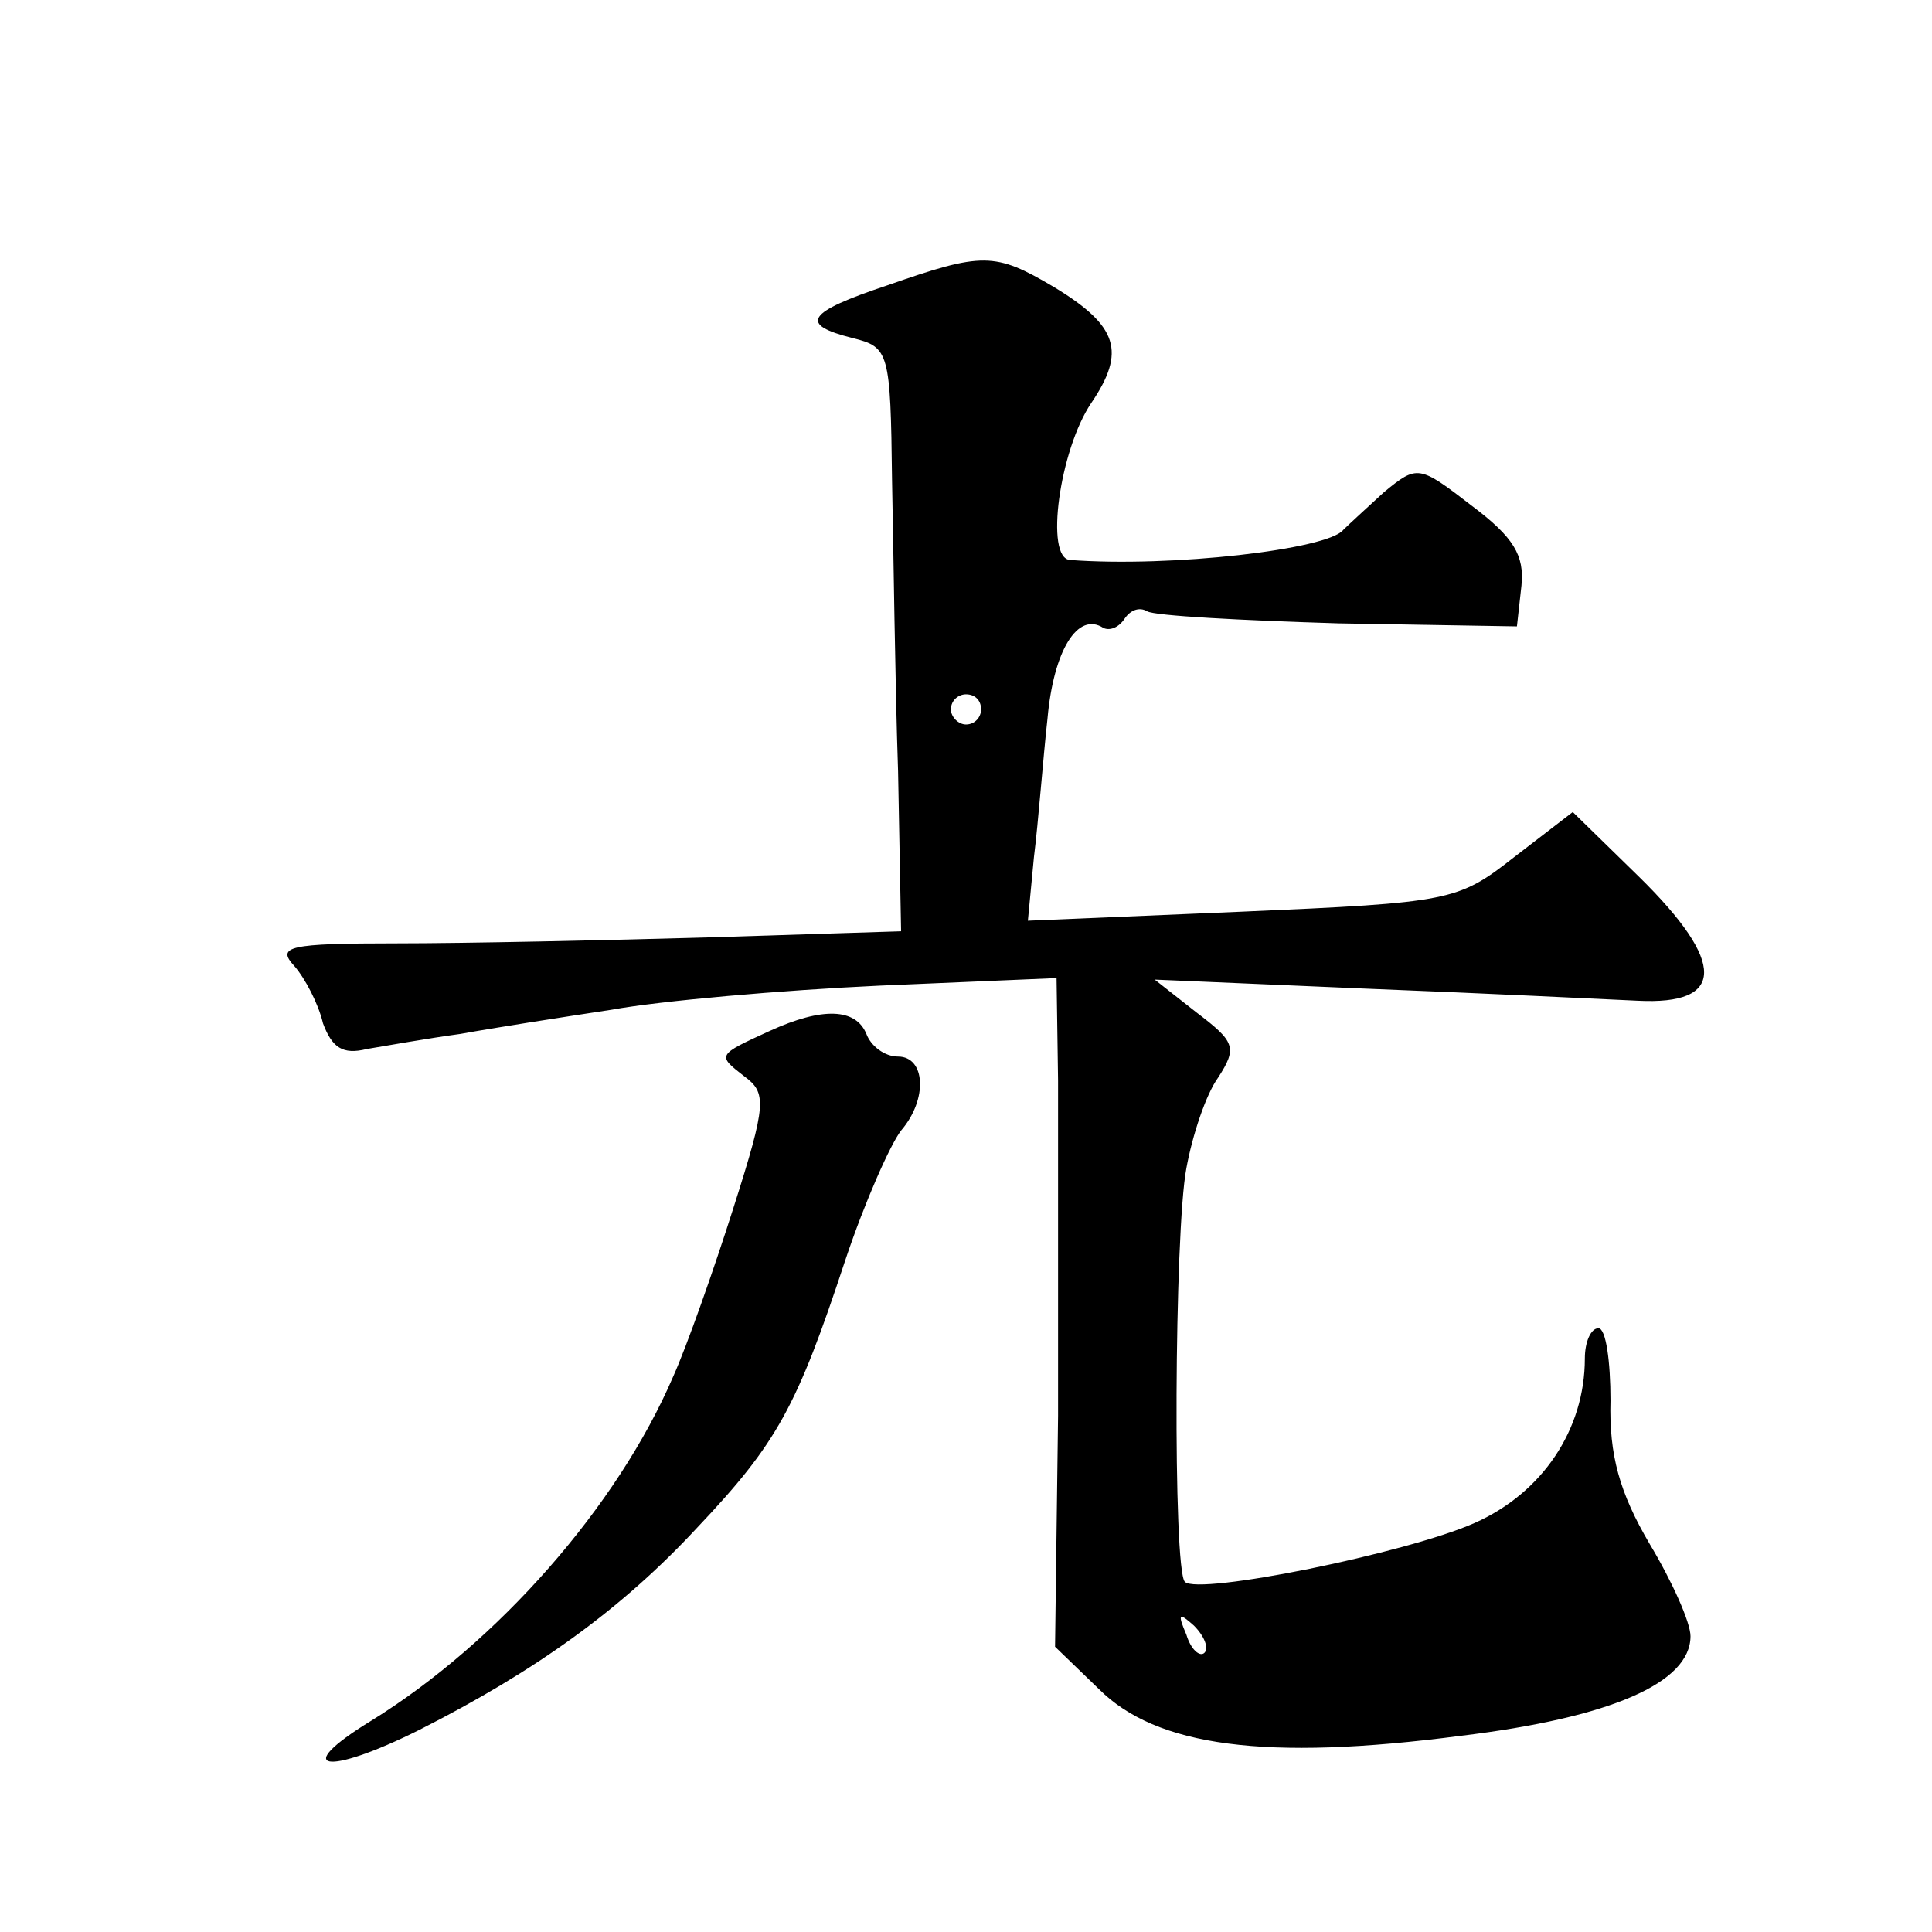
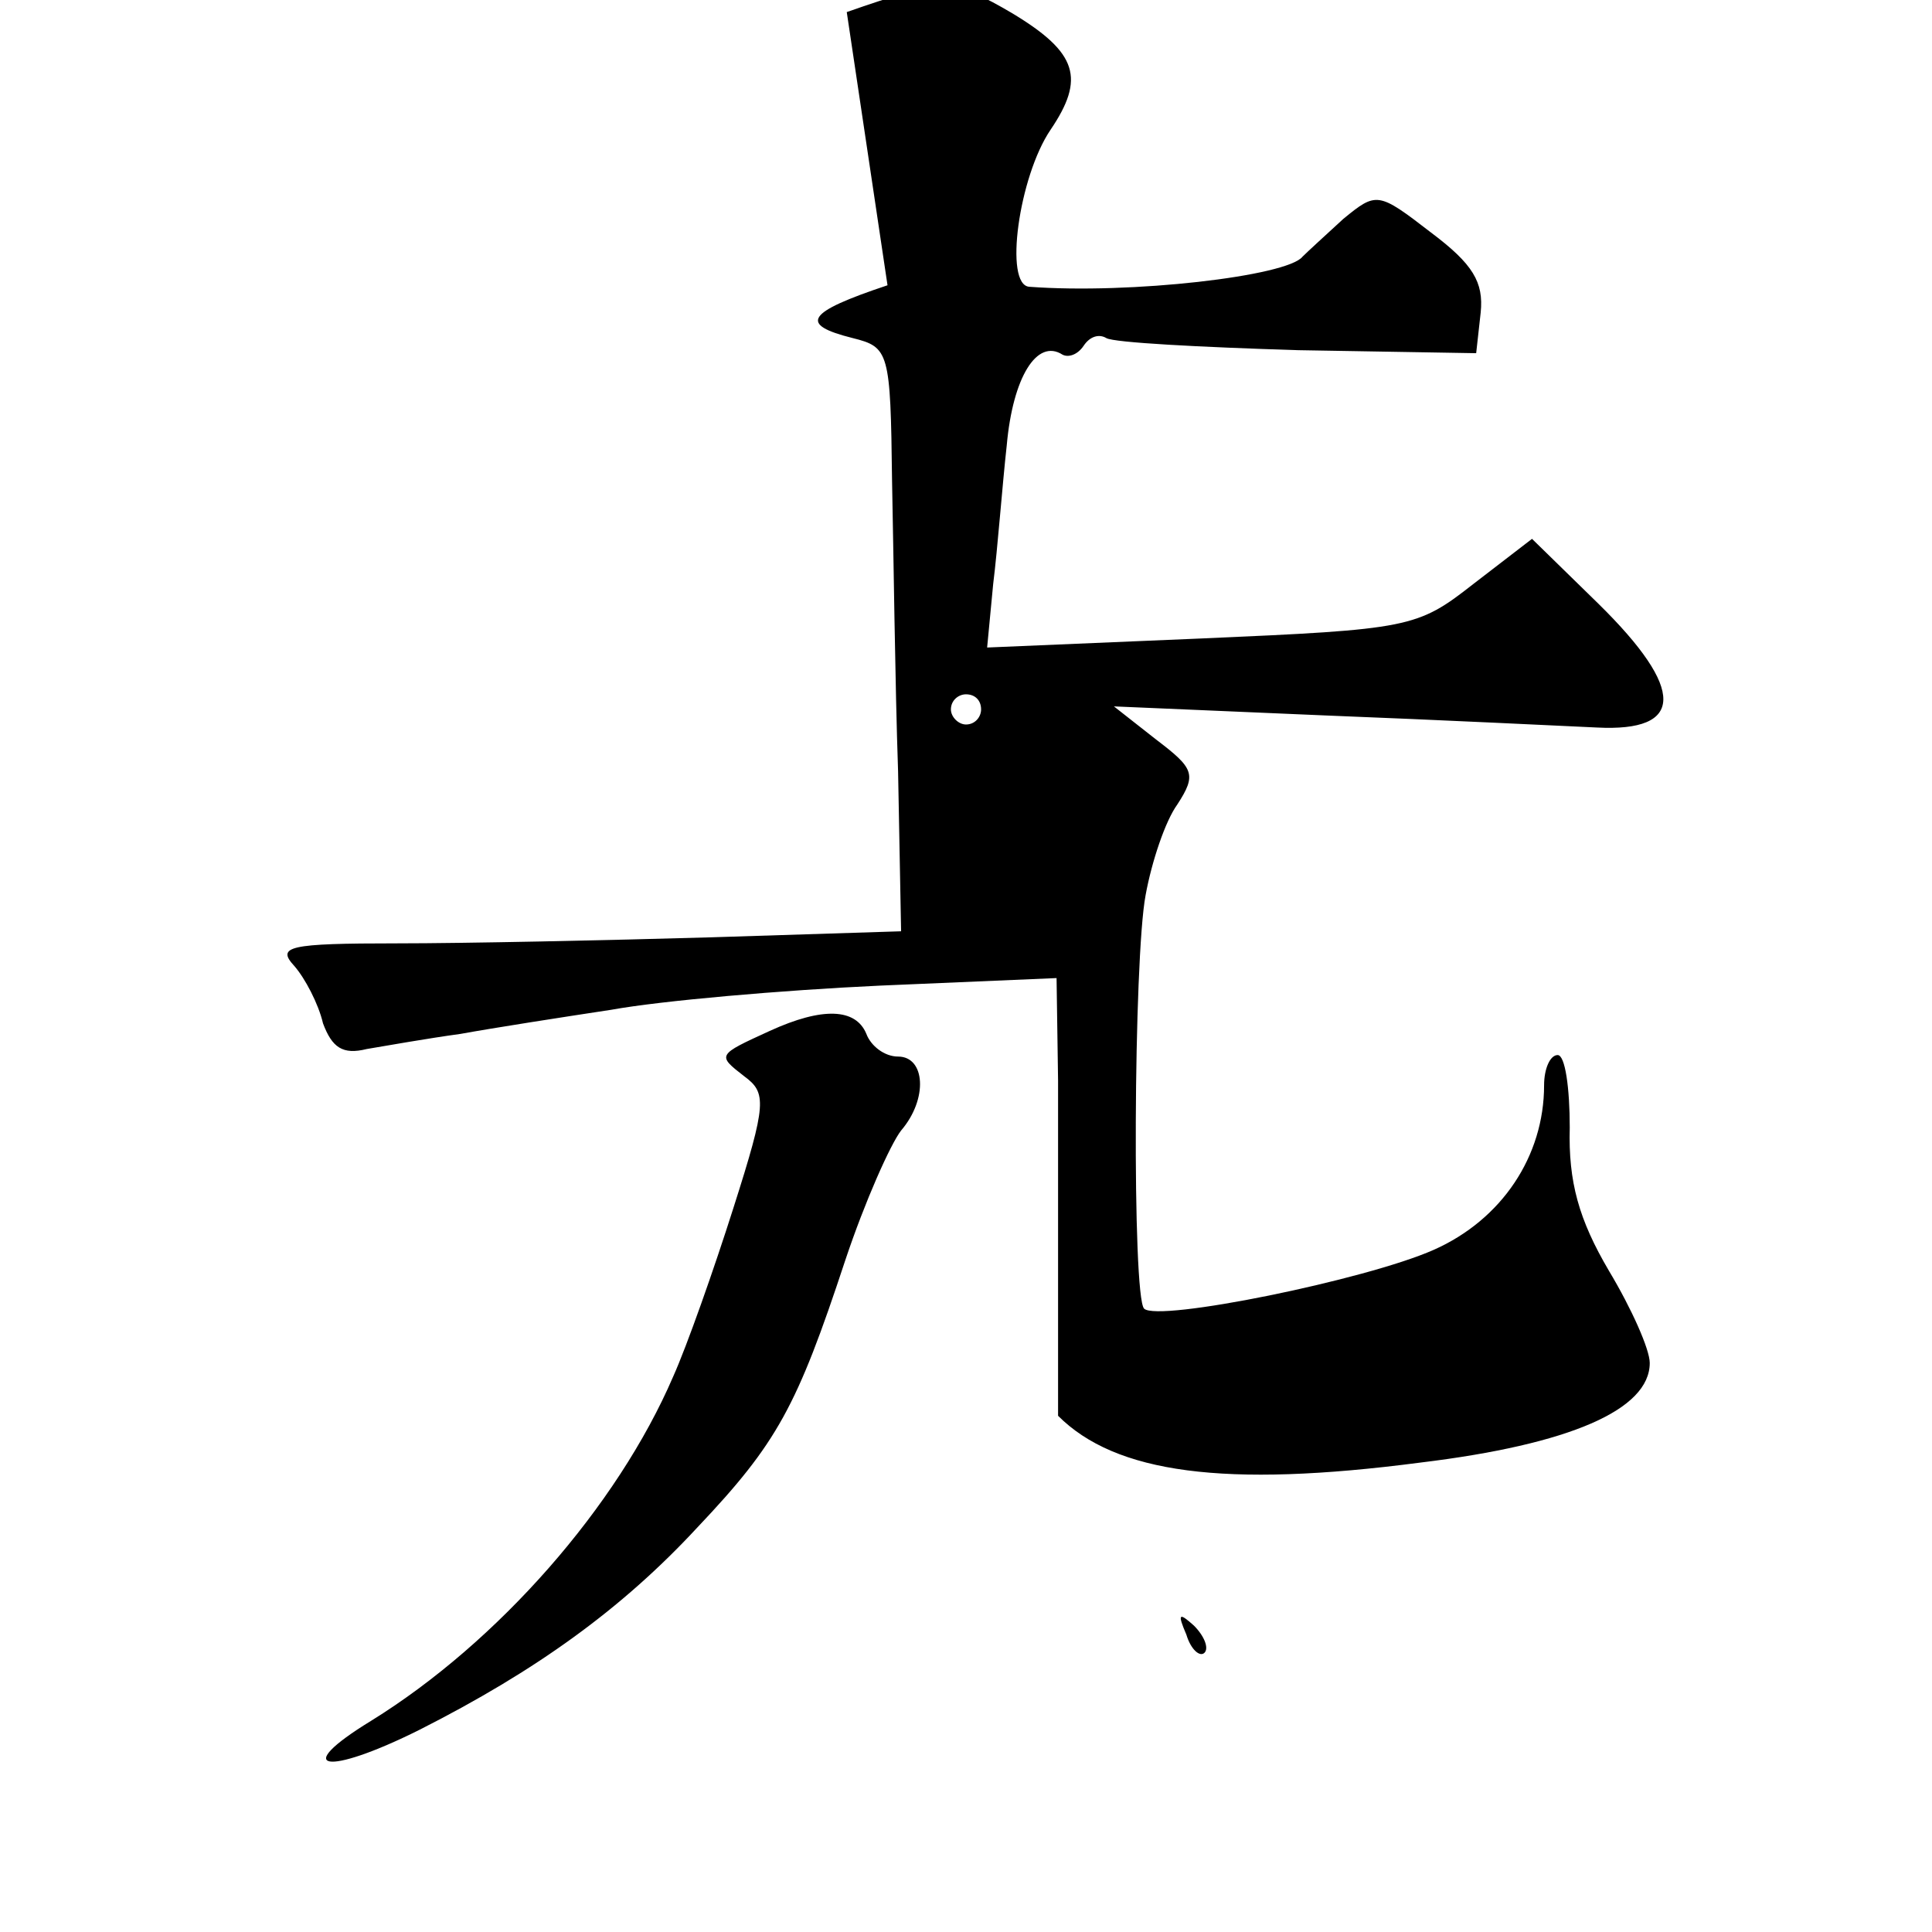
<svg xmlns="http://www.w3.org/2000/svg" version="1.0" width="128pt" height="128pt" viewBox="0 0 128 128" preserveAspectRatio="xMidYMid meet">
  <g transform="translate(0,128) scale(0.1,-0.1)" fill="#0" stroke="none">
-     <path d="M588 1091 c-54 -18 -59 -26 -23 -35 24 -6 25 -9 26 -94 1 -48 2 -135 4 -193 l2 -106 -126 -4 c-69 -2 -163 -4 -208 -4 -72 0 -80 -2 -68 -15 7 -8 16 -25 19 -38 6 -16 13 -21 29 -17 12 2 40 7 62 10 22 4 67 11 100 16 33 6 113 13 178 16 l117 5 1 -68 c0 -38 0 -138 0 -222 l-2 -153 29 -28 c38 -38 110 -48 240 -31 99 12 152 35 152 66 0 9 -12 36 -27 61 -20 34 -27 59 -26 95 0 26 -3 48 -8 48 -5 0 -9 -9 -9 -20 0 -47 -28 -89 -73 -109 -45 -20 -183 -48 -192 -39 -8 8 -7 232 1 274 4 22 13 49 21 60 13 20 11 24 -14 43 l-28 22 140 -6 c77 -3 158 -7 180 -8 58 -3 59 25 1 82 l-44 43 -39 -30 c-37 -29 -42 -30 -180 -36 l-142 -6 4 42 c3 24 6 65 9 92 4 45 20 71 37 60 4 -2 10 0 14 6 4 6 10 8 15 5 5 -3 62 -6 127 -8 l118 -2 3 27 c2 20 -5 32 -33 53 -35 27 -36 27 -58 9 -12 -11 -24 -22 -27 -25 -10 -13 -114 -25 -181 -20 -17 1 -7 73 14 104 23 34 18 51 -25 77 -39 23 -47 23 -110 1z m62 -281 c0 -5 -4 -10 -10 -10 -5 0 -10 5 -10 10 0 6 5 10 10 10 6 0 10 -4 10 -10z m148 -625 c-3 -3 -9 2 -12 12 -6 14 -5 15 5 6 7 -7 10 -15 7 -18z M510 597 c-35 -16 -35 -16 -17 -30 15 -11 15 -18 -7 -87 -13 -41 -31 -92 -40 -112 -37 -86 -116 -176 -200 -228 -54 -33 -30 -37 32 -6 77 39 134 80 184 134 53 56 66 80 98 177 13 39 30 77 37 86 18 21 16 49 -2 49 -9 0 -18 7 -21 15 -7 17 -29 18 -64 2z" />
+     <path d="M588 1091 c-54 -18 -59 -26 -23 -35 24 -6 25 -9 26 -94 1 -48 2 -135 4 -193 l2 -106 -126 -4 c-69 -2 -163 -4 -208 -4 -72 0 -80 -2 -68 -15 7 -8 16 -25 19 -38 6 -16 13 -21 29 -17 12 2 40 7 62 10 22 4 67 11 100 16 33 6 113 13 178 16 l117 5 1 -68 c0 -38 0 -138 0 -222 c38 -38 110 -48 240 -31 99 12 152 35 152 66 0 9 -12 36 -27 61 -20 34 -27 59 -26 95 0 26 -3 48 -8 48 -5 0 -9 -9 -9 -20 0 -47 -28 -89 -73 -109 -45 -20 -183 -48 -192 -39 -8 8 -7 232 1 274 4 22 13 49 21 60 13 20 11 24 -14 43 l-28 22 140 -6 c77 -3 158 -7 180 -8 58 -3 59 25 1 82 l-44 43 -39 -30 c-37 -29 -42 -30 -180 -36 l-142 -6 4 42 c3 24 6 65 9 92 4 45 20 71 37 60 4 -2 10 0 14 6 4 6 10 8 15 5 5 -3 62 -6 127 -8 l118 -2 3 27 c2 20 -5 32 -33 53 -35 27 -36 27 -58 9 -12 -11 -24 -22 -27 -25 -10 -13 -114 -25 -181 -20 -17 1 -7 73 14 104 23 34 18 51 -25 77 -39 23 -47 23 -110 1z m62 -281 c0 -5 -4 -10 -10 -10 -5 0 -10 5 -10 10 0 6 5 10 10 10 6 0 10 -4 10 -10z m148 -625 c-3 -3 -9 2 -12 12 -6 14 -5 15 5 6 7 -7 10 -15 7 -18z M510 597 c-35 -16 -35 -16 -17 -30 15 -11 15 -18 -7 -87 -13 -41 -31 -92 -40 -112 -37 -86 -116 -176 -200 -228 -54 -33 -30 -37 32 -6 77 39 134 80 184 134 53 56 66 80 98 177 13 39 30 77 37 86 18 21 16 49 -2 49 -9 0 -18 7 -21 15 -7 17 -29 18 -64 2z" />
  </g>
</svg>